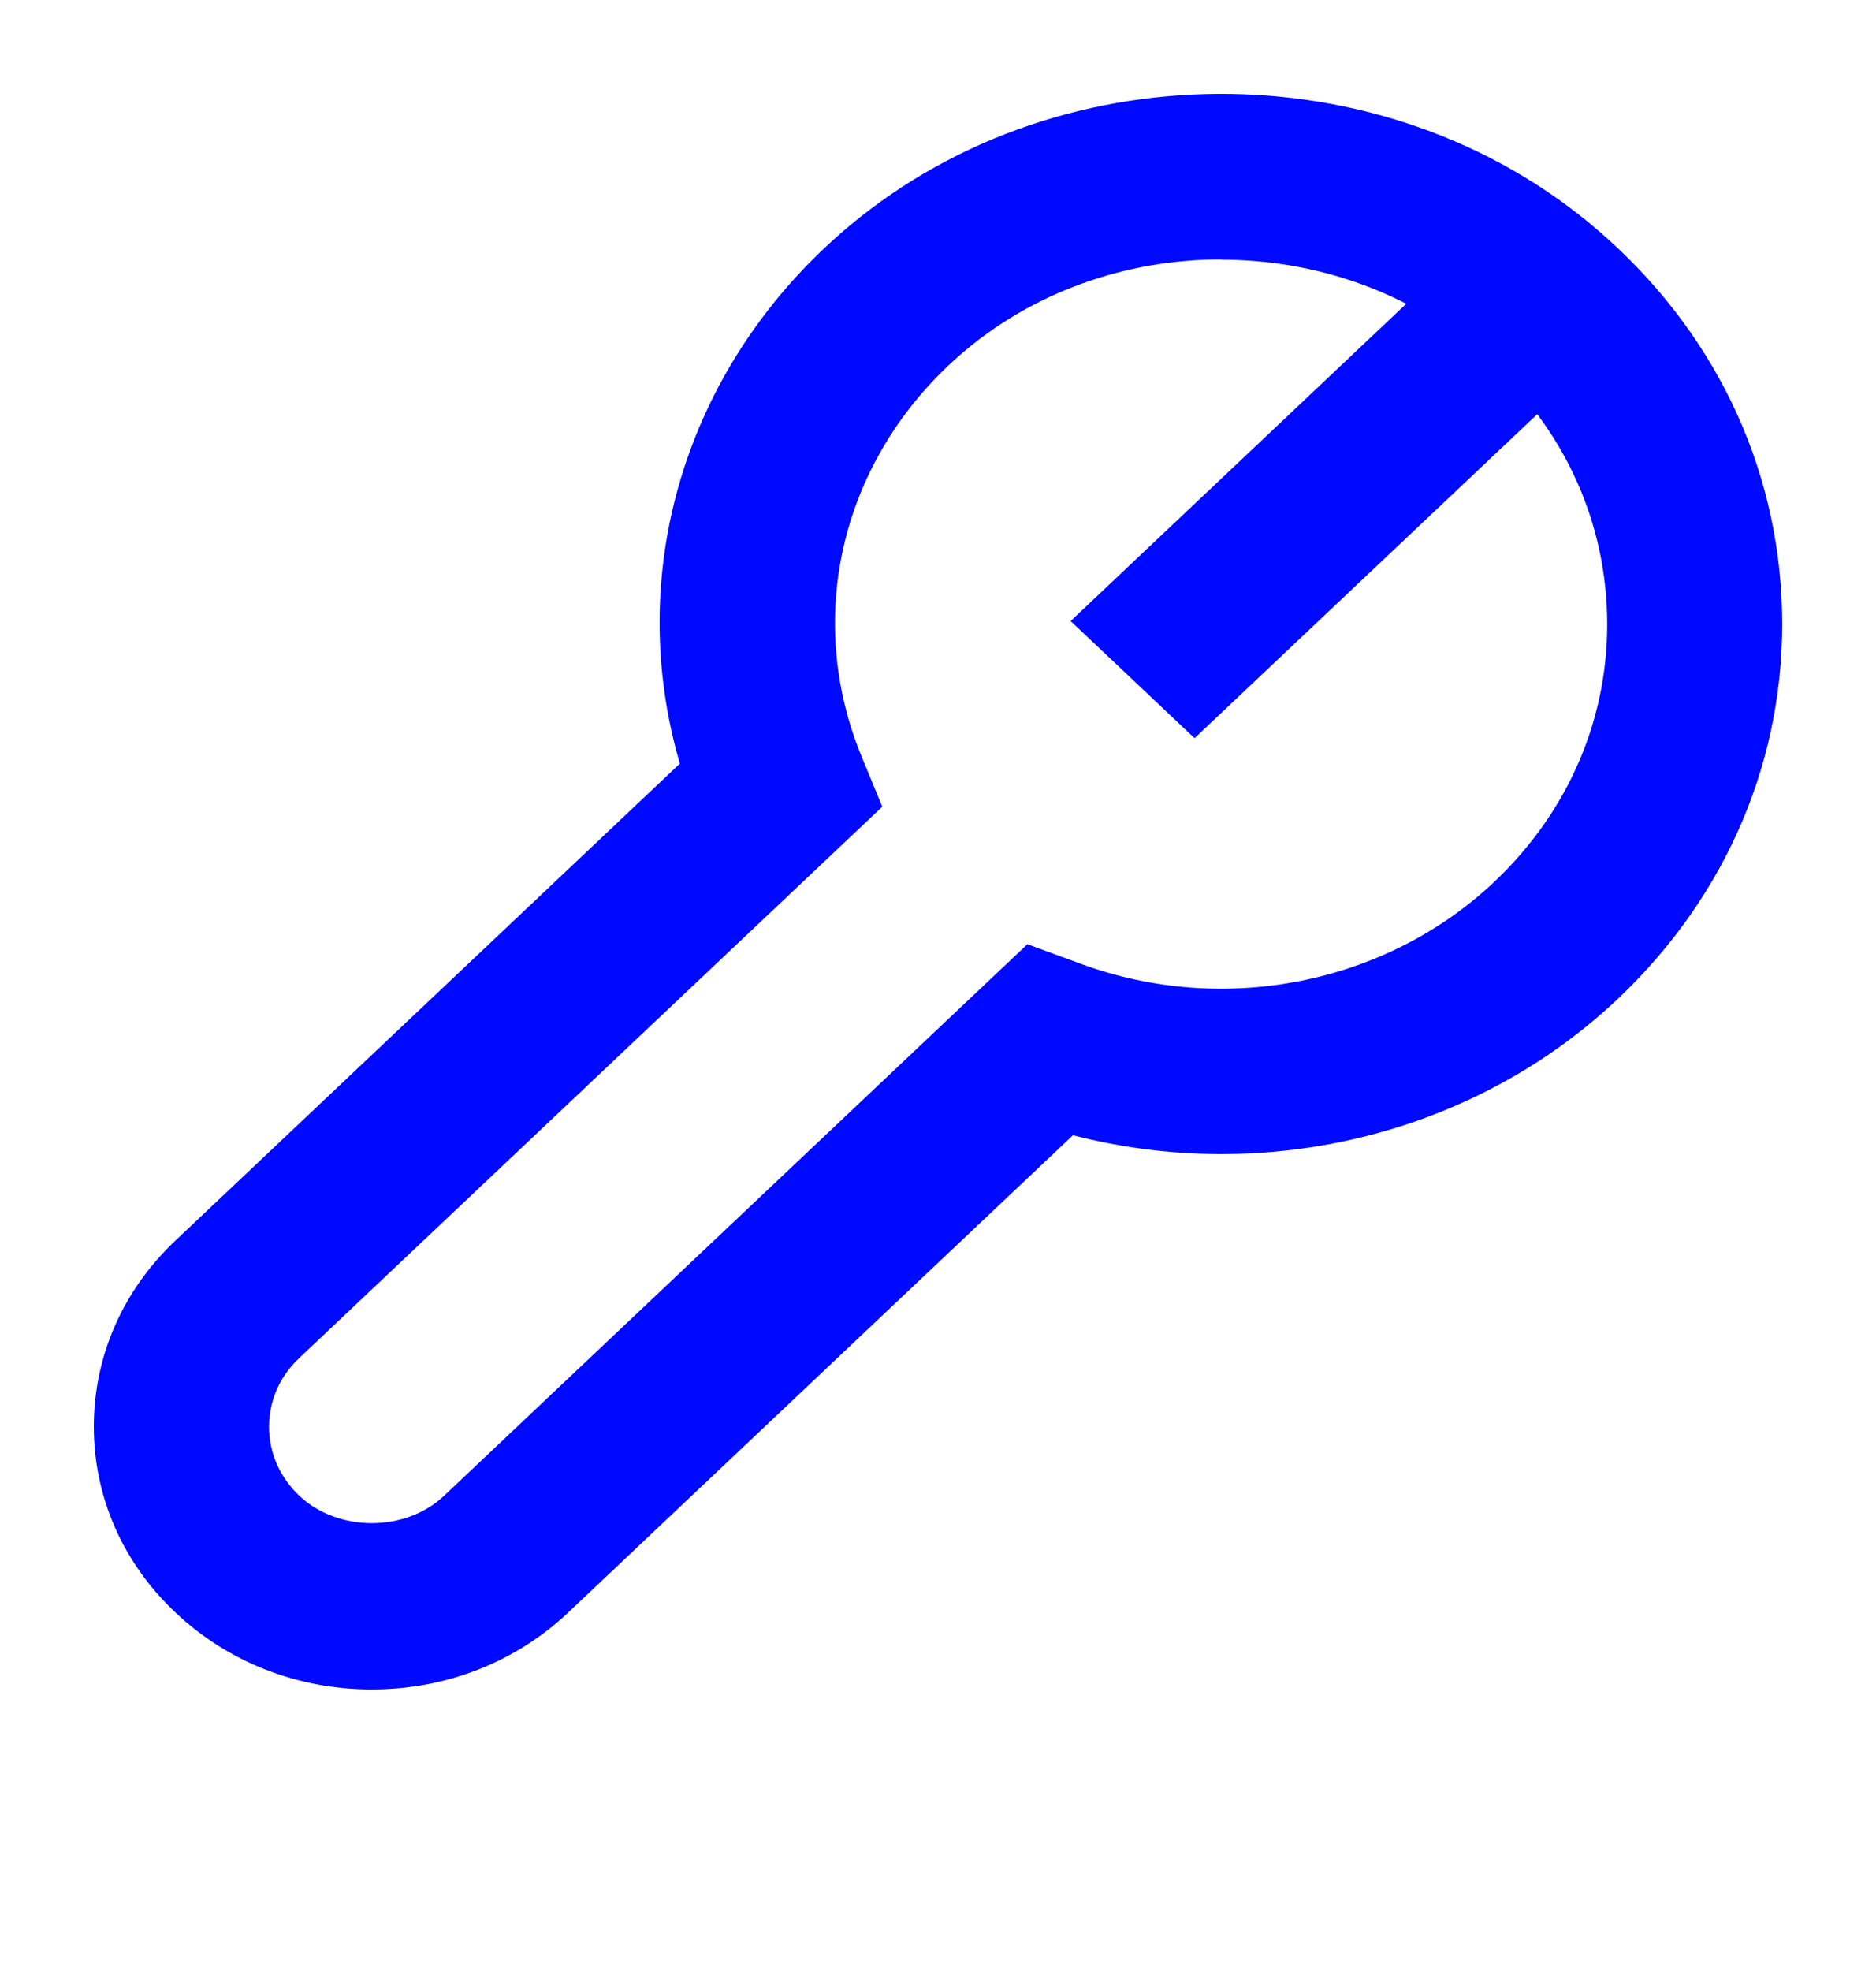
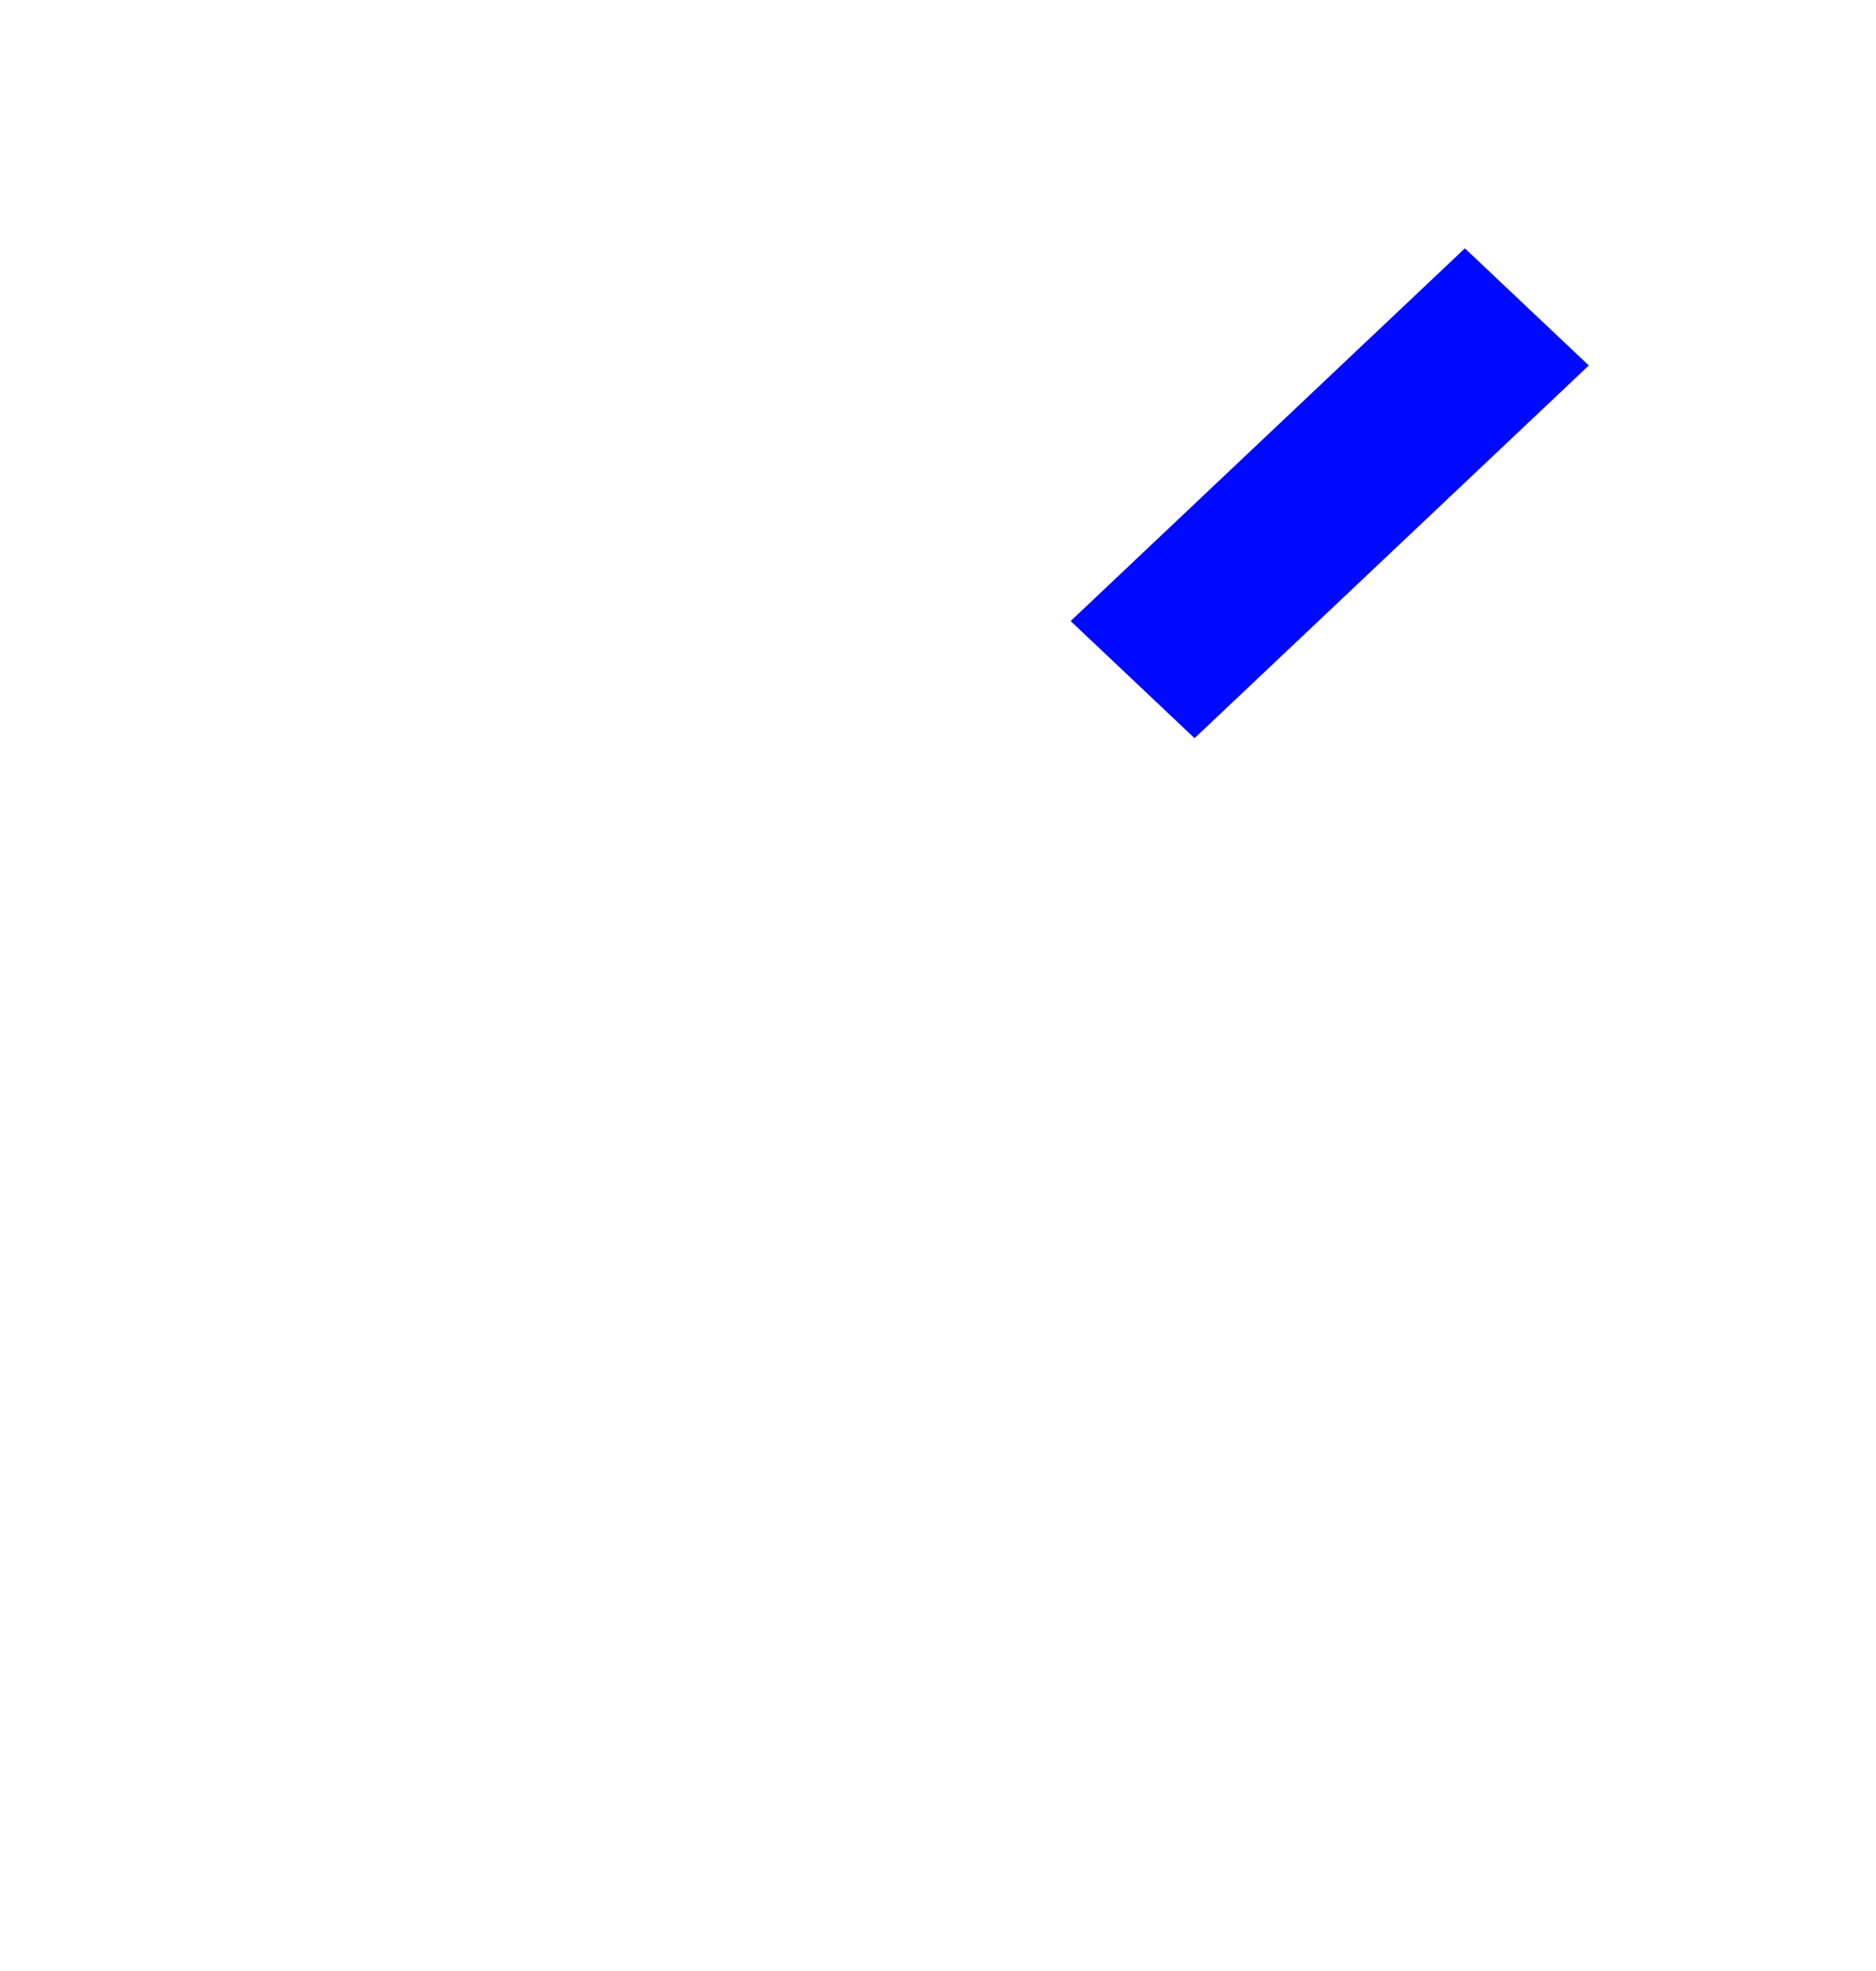
<svg xmlns="http://www.w3.org/2000/svg" width="20" height="21" viewBox="0 0 20 21" fill="none">
  <path d="M15.617 2.646L11.414 6.617L12.735 7.865L16.938 3.894L15.617 2.646Z" fill="#0009FF" />
-   <path d="M3.964 18C3.173 18 2.429 17.709 1.869 17.179C1.308 16.65 1 15.947 1 15.199C1 14.452 1.308 13.749 1.869 13.219L7.248 8.136C6.657 6.112 7.295 3.949 8.951 2.496C11.206 0.519 14.758 0.498 17.034 2.452C18.26 3.505 18.958 4.944 18.998 6.506C19.039 8.068 18.416 9.536 17.248 10.642C15.72 12.087 13.497 12.628 11.439 12.095L6.059 17.179C5.499 17.709 4.755 18 3.964 18ZM13.017 2.764C12.009 2.764 11.003 3.108 10.222 3.793C8.976 4.888 8.569 6.562 9.185 8.059L9.406 8.595L3.189 14.47C2.98 14.667 2.868 14.926 2.868 15.202C2.868 15.479 2.983 15.738 3.189 15.935C3.603 16.326 4.325 16.326 4.736 15.935L10.953 10.06L11.523 10.269C13.046 10.828 14.773 10.486 15.928 9.398C16.732 8.639 17.161 7.627 17.133 6.553C17.105 5.479 16.626 4.488 15.779 3.764C15.004 3.099 14.011 2.767 13.021 2.767L13.017 2.764Z" fill="#0009FF" />
</svg>